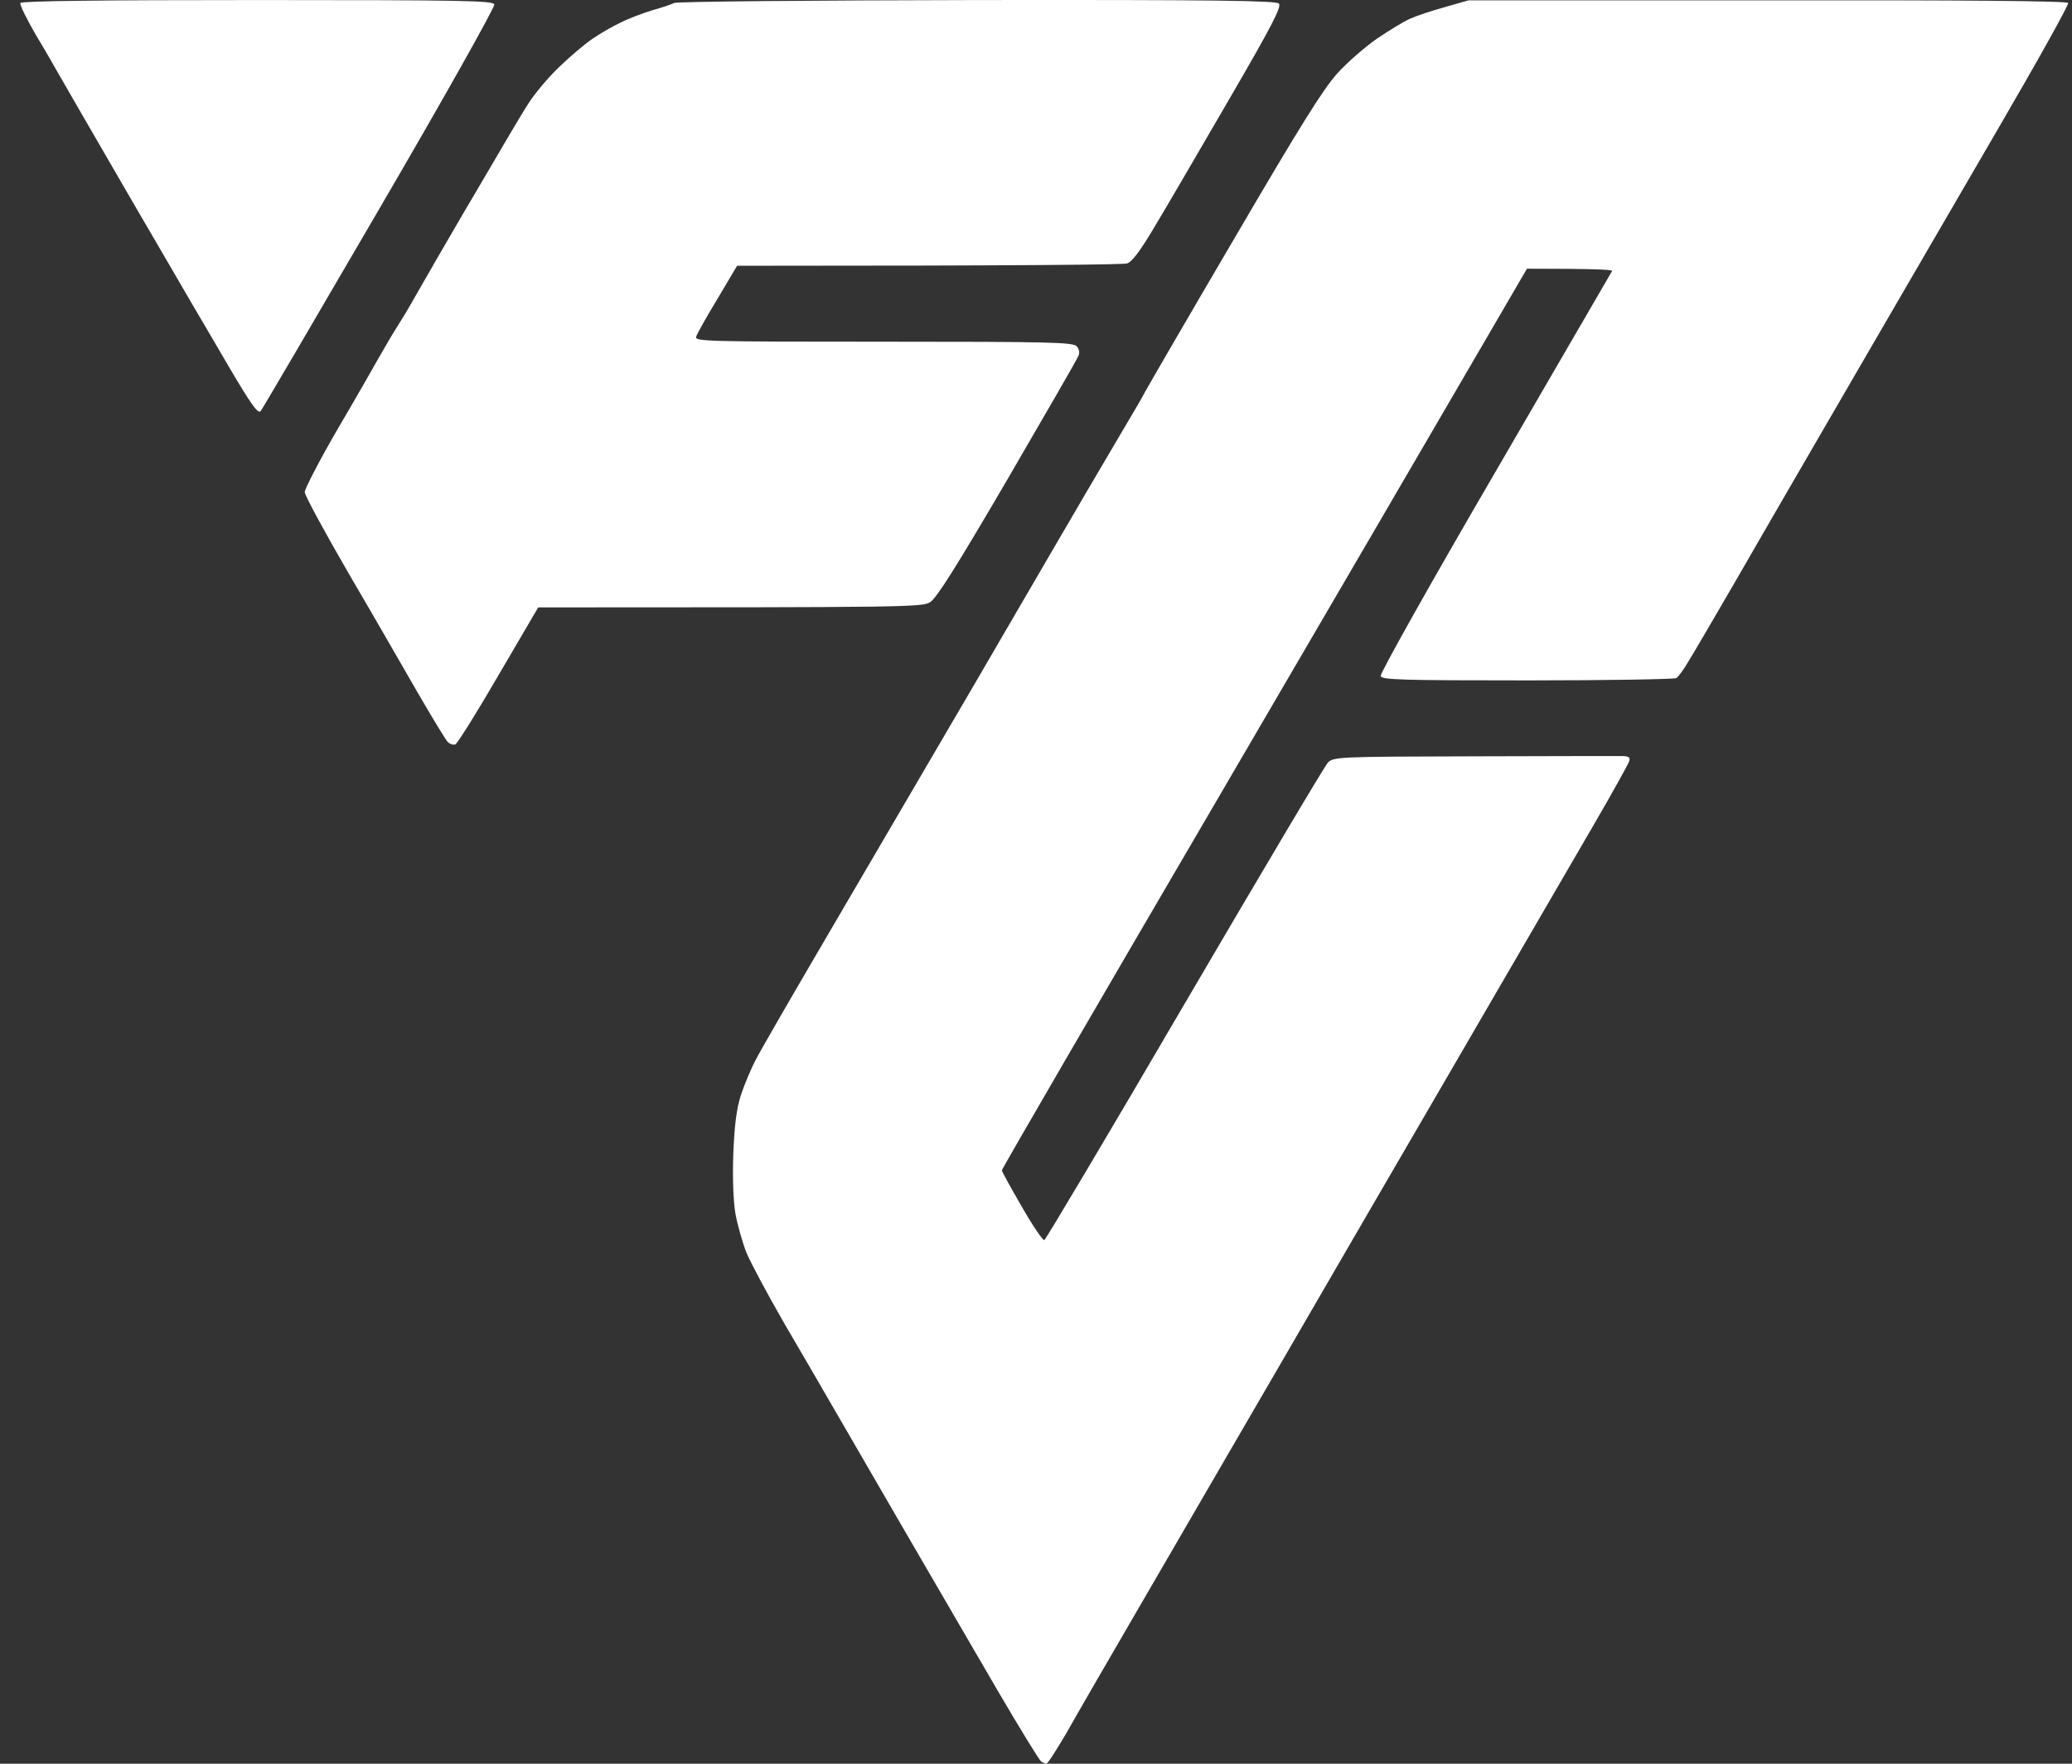
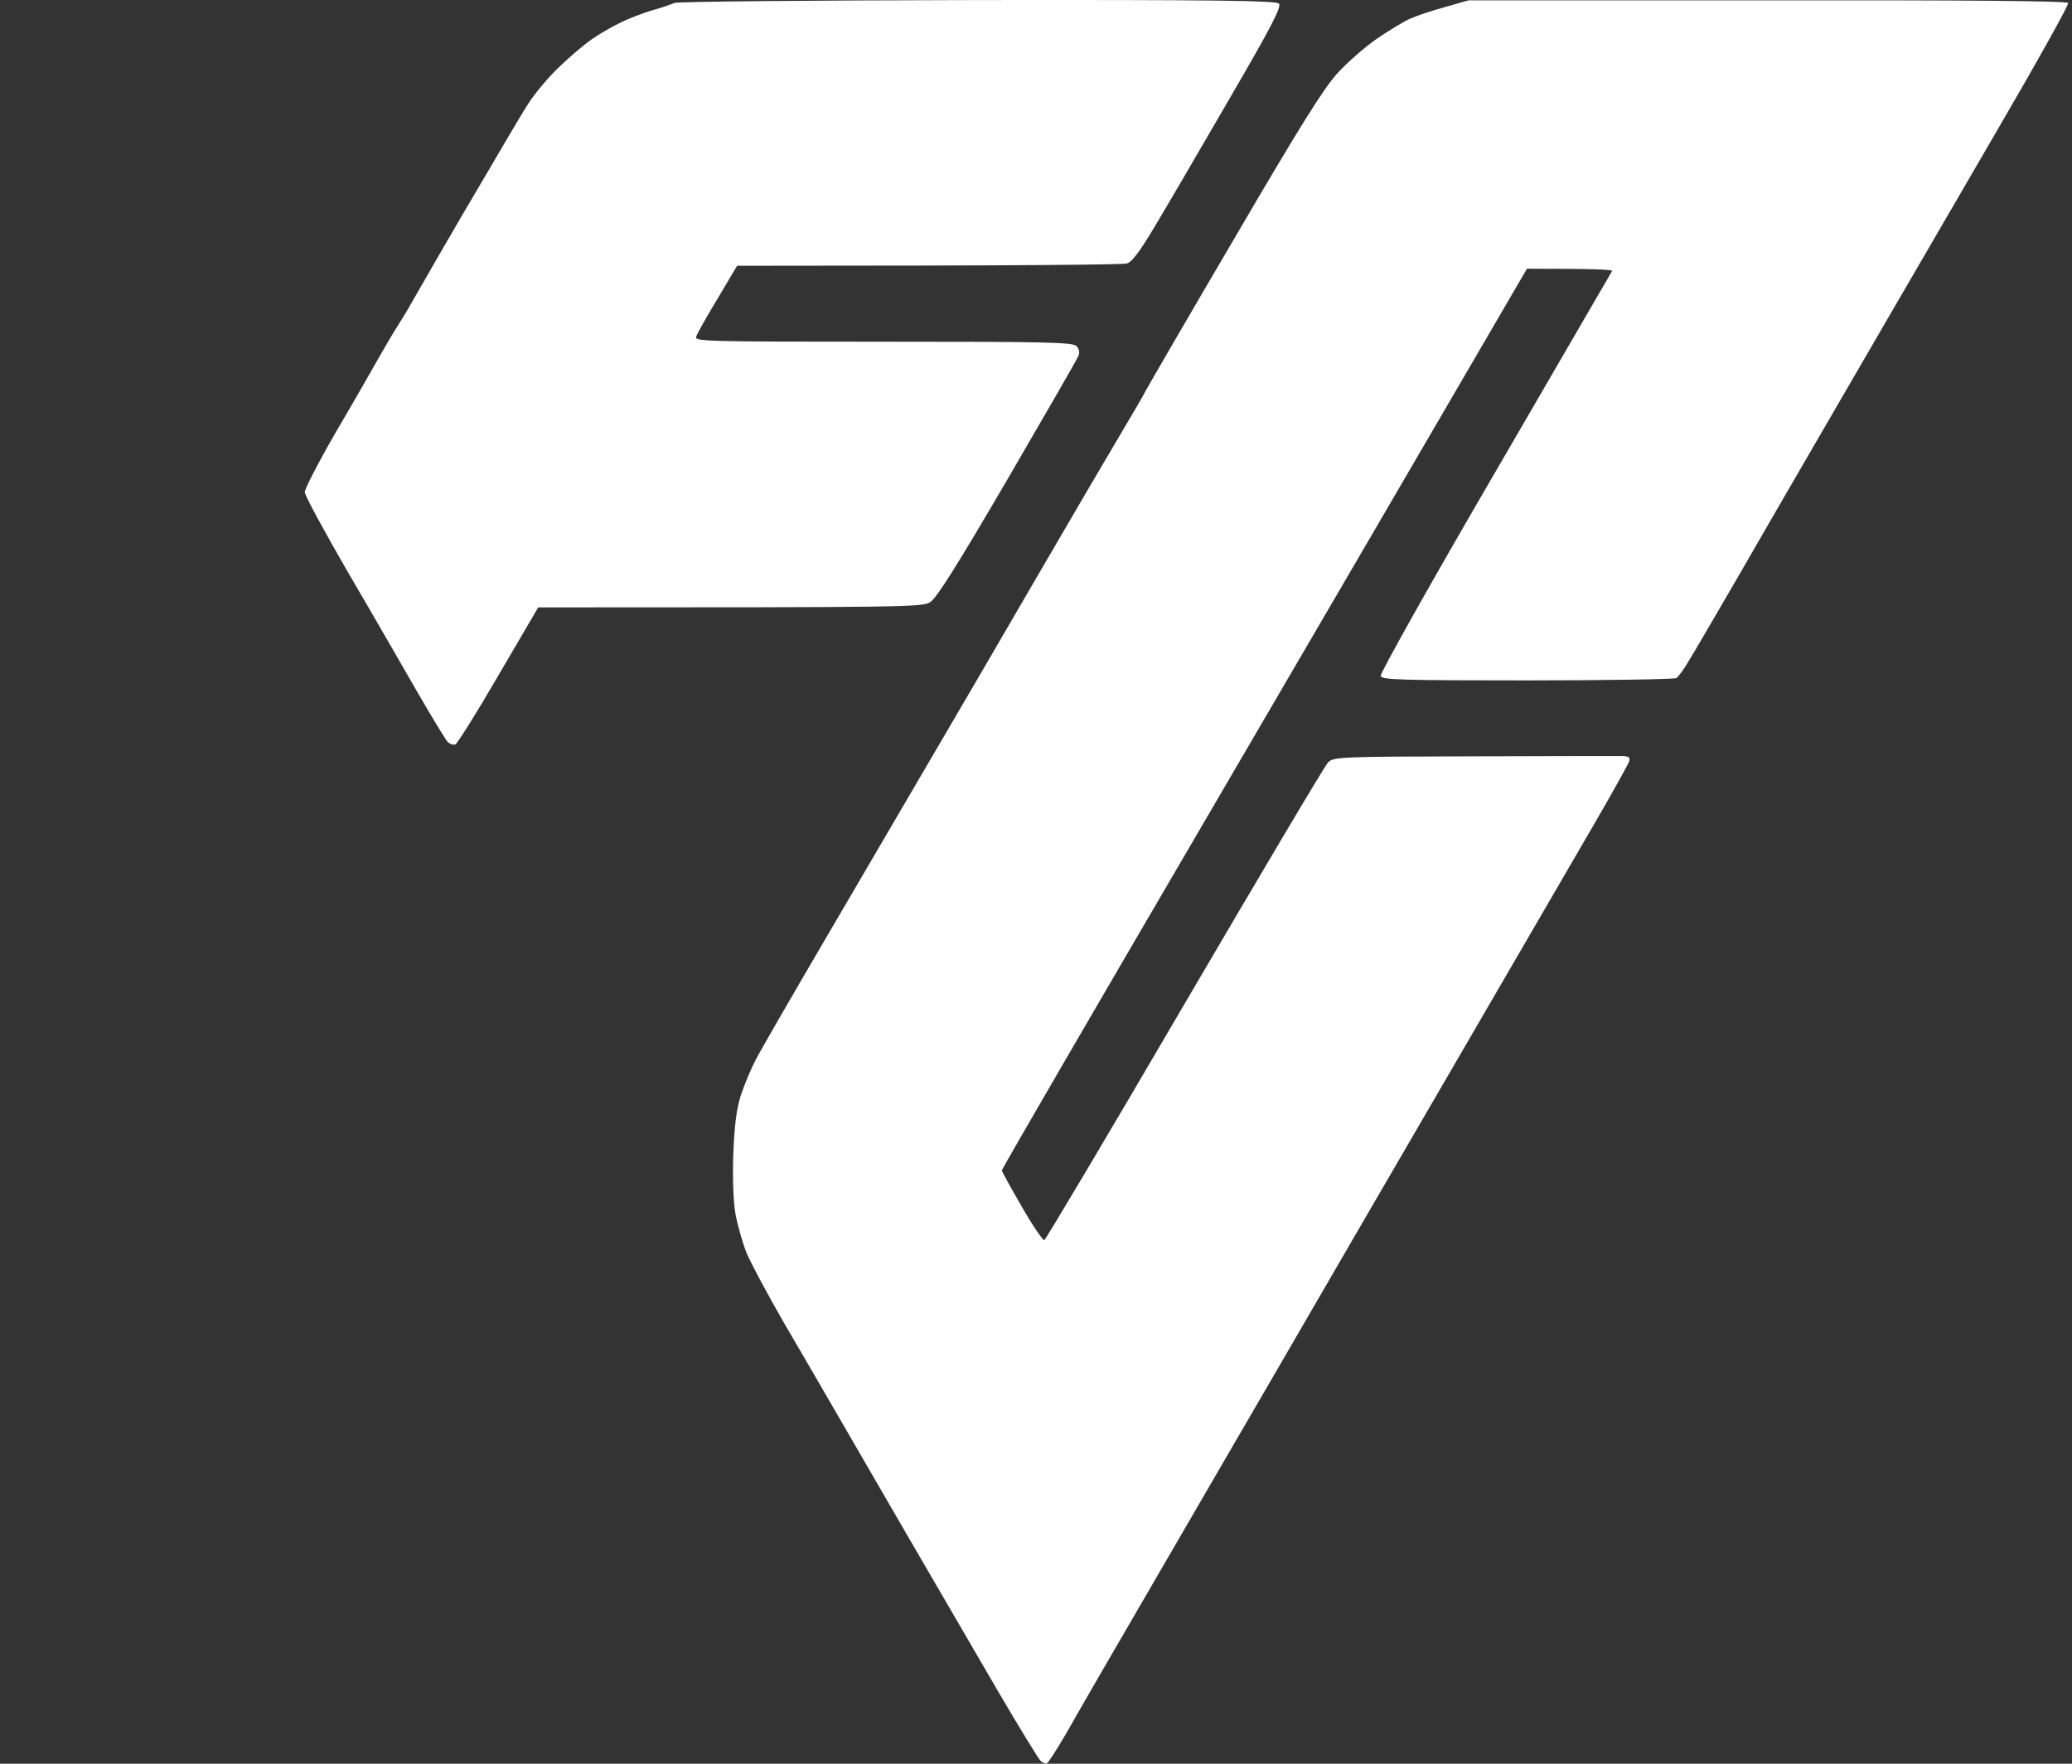
<svg xmlns="http://www.w3.org/2000/svg" width="94" height="80" viewBox="0 0 94 80" fill="none">
  <rect x="0" y="0" width="94" height="80" fill="#333333" stroke="none" />
-   <path d="M1.616 1.565C1.204 0.85 0.886 0.214 0.926 0.135C0.979 0.042 4.695 0.002 11.675 0.002C21.058 0.002 22.372 0.029 22.425 0.201C22.465 0.307 20.169 4.4 17.223 9.446C14.33 14.413 11.901 18.558 11.822 18.651C11.702 18.783 11.383 18.333 10.401 16.664C9.698 15.472 7.707 12.068 5.969 9.075C4.23 6.082 2.717 3.459 2.598 3.247C2.478 3.035 2.041 2.267 1.616 1.565Z" fill="white" />
  <path d="M29.592 0.466C30.03 0.347 30.481 0.188 30.587 0.135C30.693 0.069 36.878 0.016 44.323 0.002C55.245 -0.011 57.886 0.029 58.019 0.161C58.152 0.294 57.714 1.155 55.723 4.572C54.369 6.903 52.856 9.499 52.352 10.333C51.728 11.38 51.357 11.883 51.131 11.949C50.972 12.002 46.911 12.055 33.44 12.055L32.551 13.552C32.06 14.36 31.622 15.141 31.582 15.274C31.516 15.485 31.981 15.499 40.076 15.499C47.508 15.499 48.663 15.525 48.835 15.697C48.955 15.816 48.994 15.989 48.928 16.134C48.875 16.28 47.428 18.783 45.716 21.724C43.394 25.697 42.491 27.127 42.2 27.313C41.828 27.538 41.324 27.551 24.416 27.551L22.624 30.611C21.642 32.306 20.753 33.723 20.66 33.763C20.567 33.803 20.408 33.75 20.302 33.644C20.209 33.538 19.585 32.518 18.935 31.392C18.285 30.266 16.878 27.816 15.79 25.962C14.715 24.108 13.825 22.465 13.825 22.32C13.825 22.174 14.489 20.889 15.312 19.472C16.137 18.074 16.975 16.598 17.213 16.177L17.223 16.161C17.448 15.764 17.78 15.194 17.966 14.903C18.152 14.611 18.364 14.254 18.457 14.108C18.537 13.962 19.187 12.836 19.904 11.591C20.62 10.347 21.456 8.929 21.762 8.413C22.067 7.896 22.571 7.035 22.89 6.492C23.208 5.949 23.686 5.141 23.965 4.704C24.243 4.267 24.867 3.512 25.372 3.035C25.863 2.559 26.539 1.989 26.871 1.764C27.203 1.539 27.76 1.208 28.132 1.035C28.49 0.85 29.154 0.598 29.592 0.466Z" fill="white" />
  <path d="M63.964 0.85C64.256 0.718 64.973 0.479 65.557 0.32L66.619 0.016H80.182C89.114 0.002 93.785 0.042 93.825 0.135C93.865 0.214 92.391 2.85 90.56 5.989C88.729 9.141 86.459 13.035 85.53 14.638C84.601 16.24 83.075 18.863 82.146 20.465C81.217 22.068 79.678 24.717 78.735 26.359C77.78 28.002 76.824 29.644 76.599 30.002C76.386 30.372 76.134 30.703 76.055 30.756C75.975 30.809 72.936 30.862 69.299 30.862C63.553 30.862 62.69 30.836 62.637 30.664C62.597 30.558 64.893 26.465 67.826 21.432C70.719 16.452 73.108 12.346 73.135 12.293C73.161 12.227 72.312 12.188 69.273 12.188L66.858 16.333C65.544 18.598 60.182 27.776 54.953 36.73C49.724 45.67 45.451 53.021 45.451 53.087C45.451 53.14 45.862 53.882 46.353 54.729C46.844 55.59 47.309 56.266 47.375 56.252C47.442 56.226 50.308 51.405 53.745 45.524C57.183 39.657 60.102 34.73 60.248 34.584C60.501 34.333 60.739 34.319 66.884 34.306C70.386 34.293 73.412 34.293 73.613 34.293C73.905 34.306 73.971 34.359 73.905 34.544C73.865 34.664 73.148 35.962 72.299 37.419C71.449 38.875 68.49 43.975 65.716 48.743C62.943 53.511 59.492 59.444 58.059 61.921C56.612 64.398 54.024 68.874 52.286 71.855C50.547 74.835 48.782 77.894 48.357 78.649C47.919 79.391 47.535 80 47.468 80C47.415 80 47.309 79.947 47.229 79.894C47.15 79.841 46.247 78.371 45.225 76.623C44.203 74.874 42.385 71.749 41.178 69.669C39.97 67.59 38.537 65.113 37.992 64.173C37.448 63.232 36.373 61.378 35.604 60.067C34.847 58.756 34.064 57.299 33.865 56.822C33.679 56.345 33.454 55.55 33.361 55.034C33.268 54.464 33.228 53.431 33.268 52.319C33.321 51.021 33.414 50.292 33.613 49.67C33.772 49.193 34.077 48.451 34.316 48.014C34.542 47.577 35.975 45.1 37.488 42.518C39.001 39.935 42.053 34.717 44.27 30.929C46.473 27.141 48.769 23.207 49.366 22.187C49.963 21.167 50.746 19.843 51.105 19.234C51.463 18.638 51.848 17.975 51.954 17.764C52.06 17.565 53.878 14.426 56.002 10.81C58.961 5.751 60.036 4.029 60.66 3.34C61.098 2.85 61.907 2.148 62.452 1.764C62.996 1.393 63.672 0.983 63.964 0.85Z" fill="white" />
</svg>